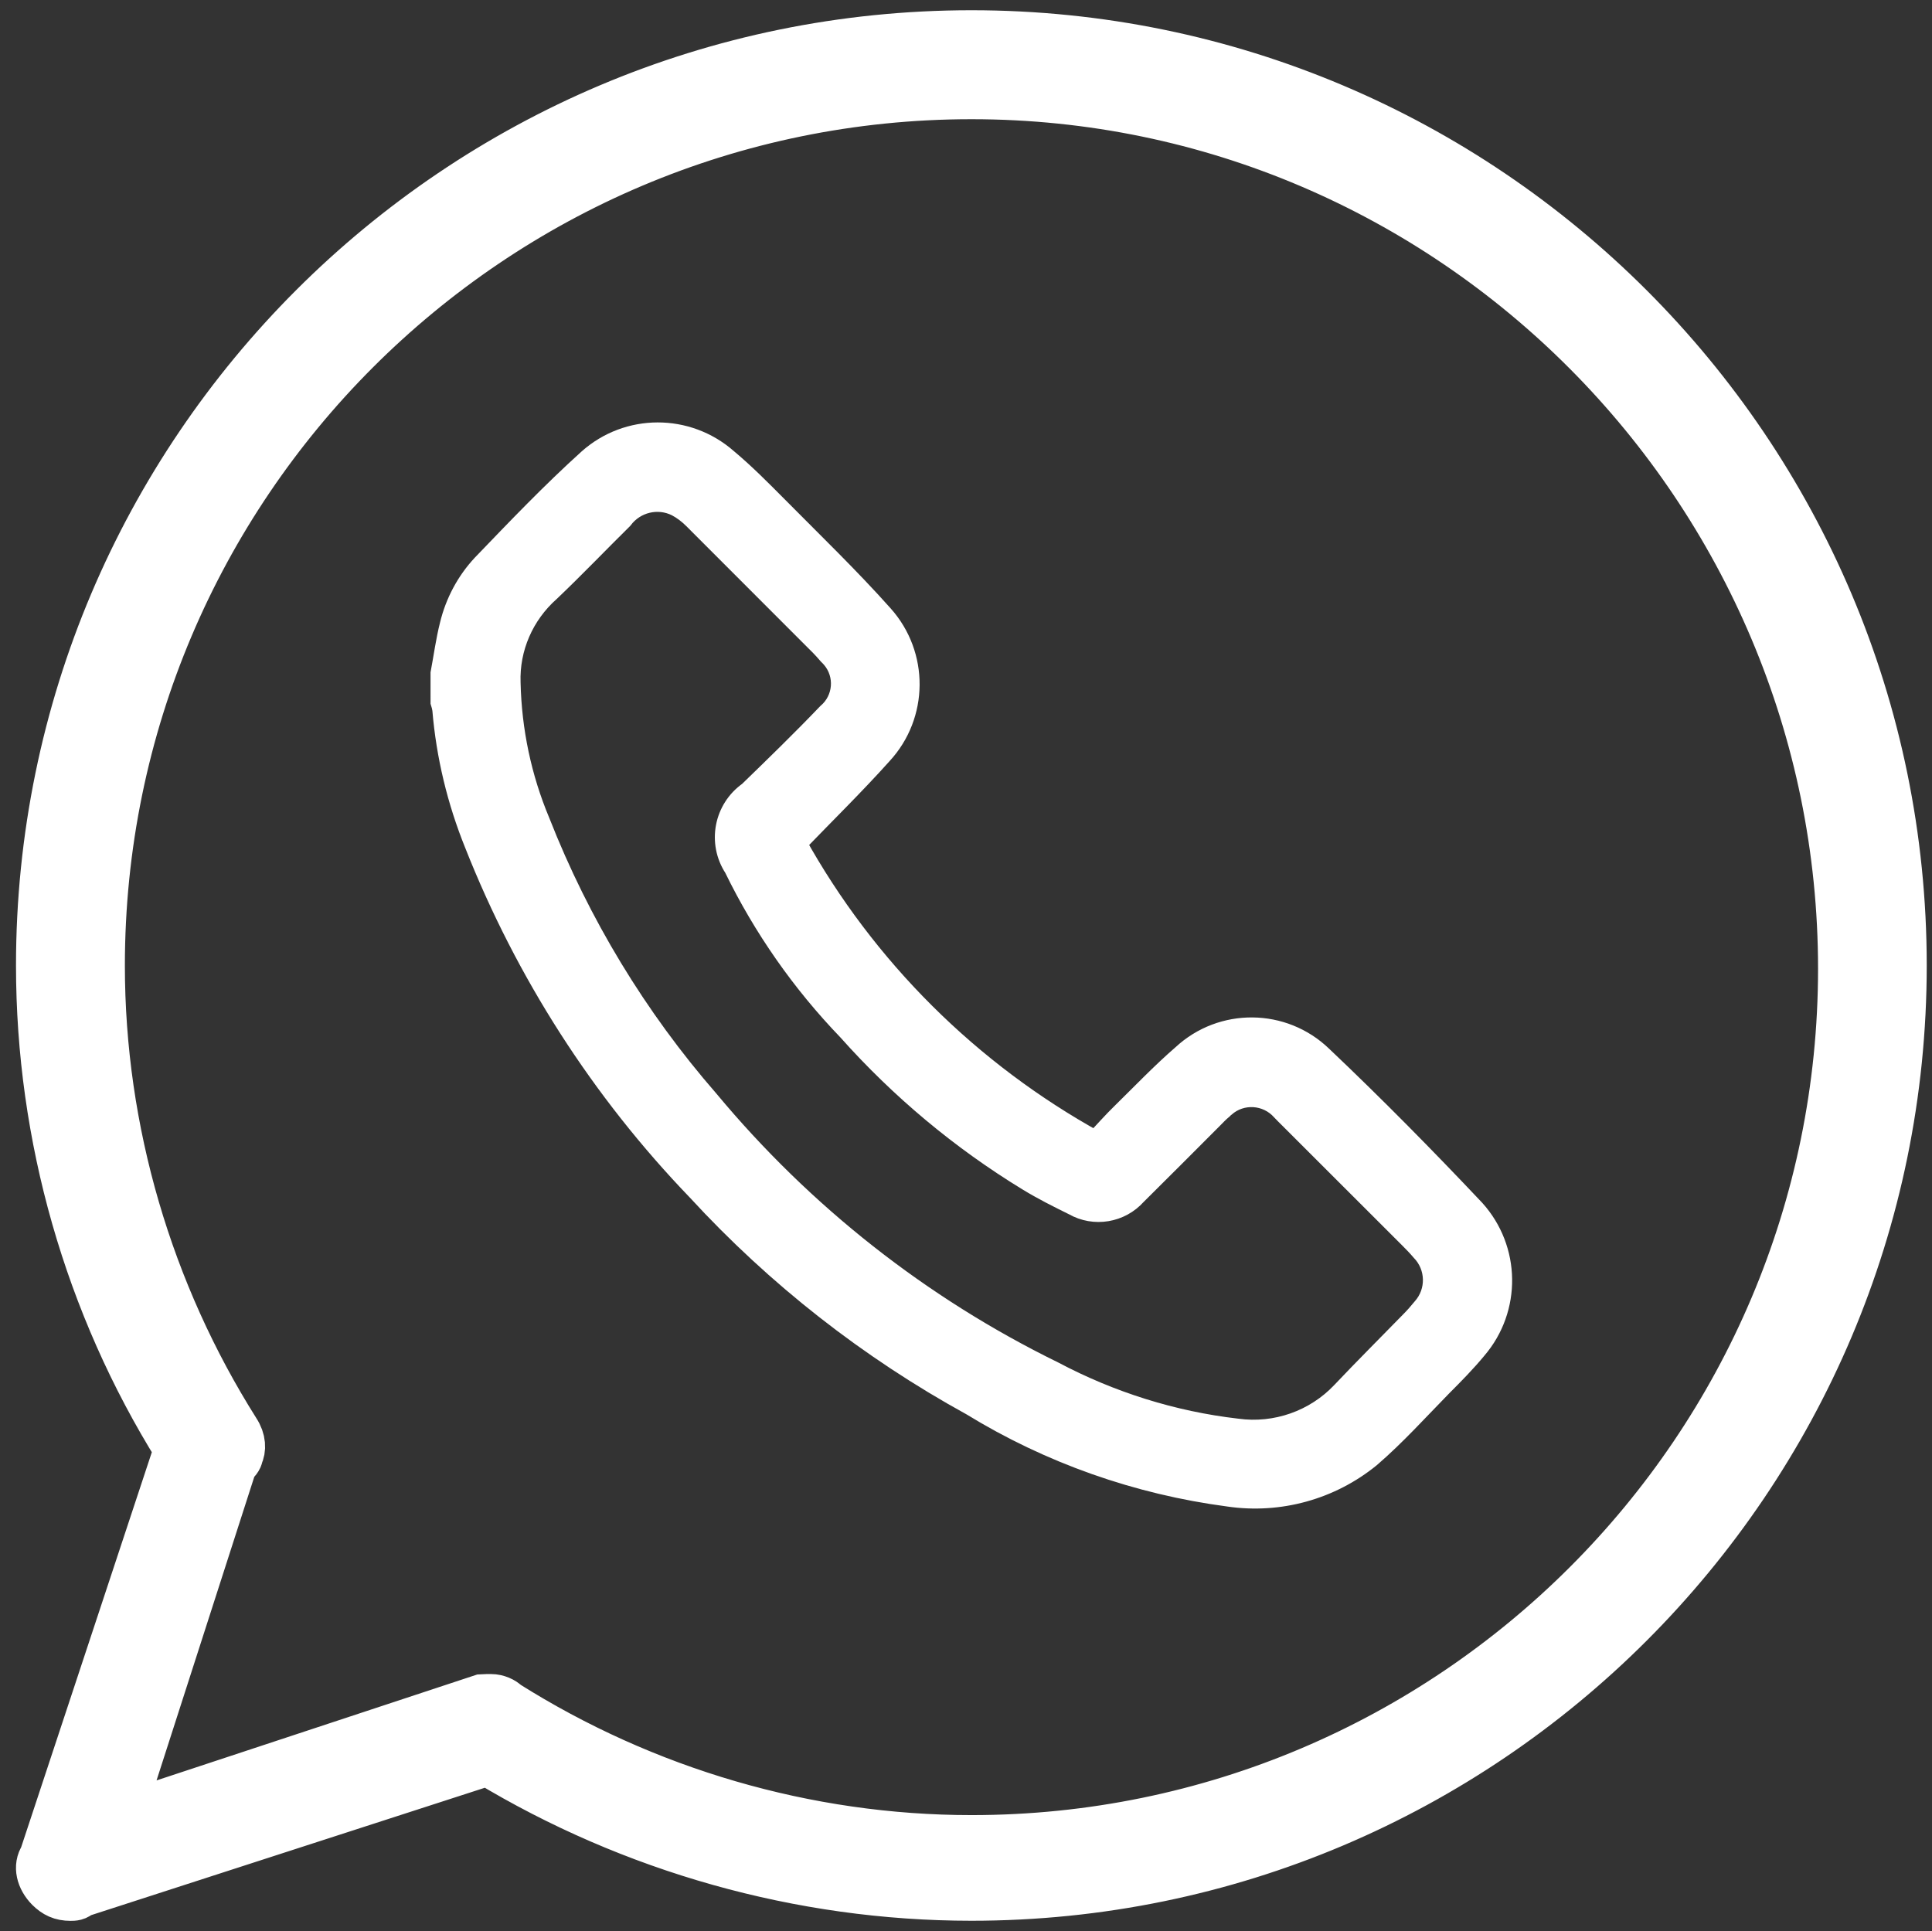
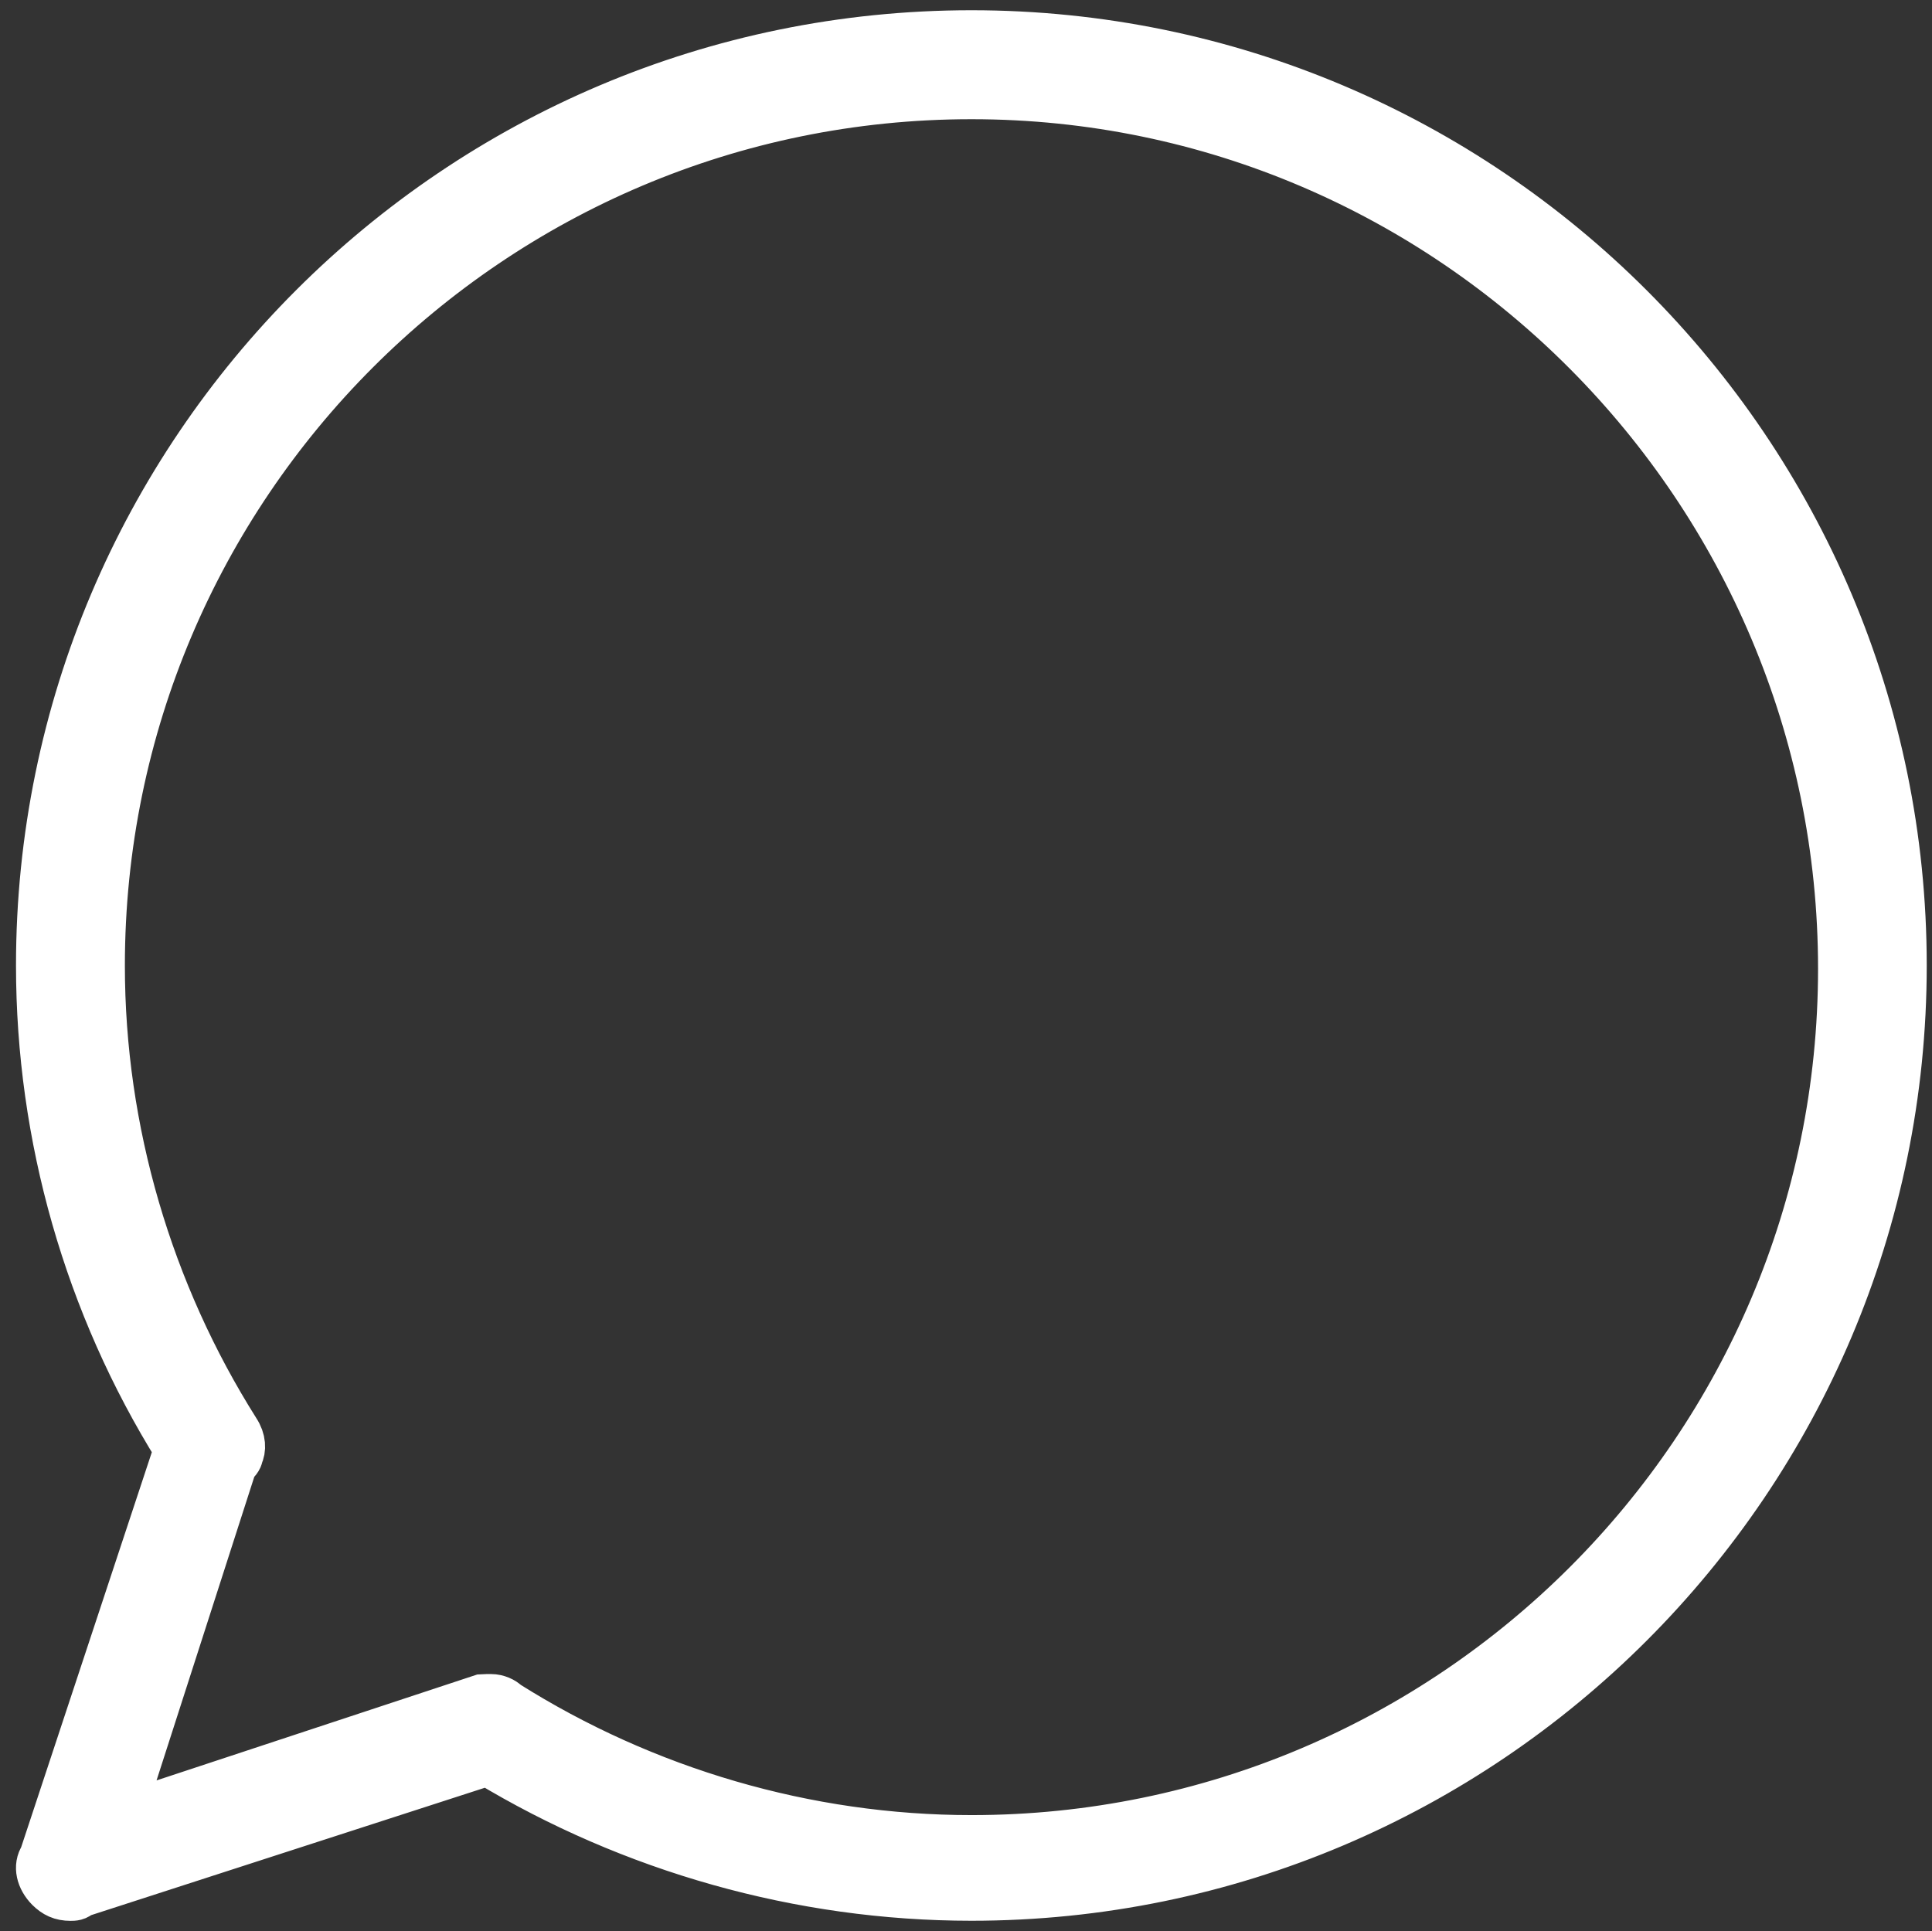
<svg xmlns="http://www.w3.org/2000/svg" version="1.1" id="Layer_1" x="0px" y="0px" width="19.803px" height="19.797px" viewBox="0 0 19.803 19.797" enable-background="new 0 0 19.803 19.797" xml:space="preserve">
  <rect x="0" y="0" width="19.803" height="19.797" fill="#333333" stroke="none" />
  <g>
    <path fill="#FFFFFF" stroke="#FFFFFF" stroke-width="0.5" stroke-miterlimit="10" d="M0.723,19.441   c-0.093,0-0.154-0.03-0.216-0.091c-0.092-0.094-0.123-0.218-0.061-0.31l1.384-4.185c-0.923-1.48-1.416-3.204-1.416-4.958   c0-5.264,4.278-9.542,9.543-9.542c5.263,0,9.542,4.279,9.542,9.542c0,5.263-4.279,9.543-9.542,9.543   c-1.755,0-3.479-0.493-4.957-1.386l-4.187,1.355C0.785,19.441,0.754,19.441,0.723,19.441z M5.033,17.411   c0.061,0,0.124,0.029,0.153,0.061c1.417,0.894,3.079,1.385,4.772,1.385c4.925,0,8.927-4,8.927-8.927   c0-4.926-4.002-8.958-8.927-8.958c-4.926,0-8.928,4.002-8.928,8.927c0,1.695,0.493,3.357,1.386,4.772   c0.062,0.094,0.062,0.187,0.031,0.247c0,0.03-0.031,0.061-0.062,0.093l-1.169,3.632l3.724-1.23   C4.971,17.411,5.002,17.411,5.033,17.411z" />
  </g>
  <g id="Weibo">
</g>
  <g id="Group_30" transform="translate(-113.713 -18.531)">
-     <path id="Path_6" fill="#FFFFFF" stroke="#FFFFFF" stroke-width="0.25" stroke-miterlimit="10" d="M118.251,25.435   c0.031-0.165,0.053-0.332,0.094-0.494c0.055-0.227,0.167-0.438,0.327-0.609c0.354-0.368,0.707-0.738,1.086-1.08   c0.396-0.353,0.993-0.354,1.393-0.004c0.181,0.151,0.348,0.32,0.515,0.488c0.365,0.369,0.739,0.729,1.083,1.115   c0.357,0.399,0.353,1.005-0.01,1.398c-0.278,0.31-0.576,0.602-0.887,0.924c0.719,1.297,1.791,2.363,3.092,3.08   c0.101-0.106,0.19-0.208,0.286-0.301c0.204-0.2,0.4-0.406,0.617-0.594c0.397-0.368,1.013-0.362,1.403,0.014   c0.537,0.509,1.056,1.036,1.563,1.573c0.358,0.396,0.367,0.997,0.019,1.403c-0.11,0.133-0.23,0.255-0.353,0.378   c-0.242,0.247-0.475,0.506-0.734,0.729c-0.401,0.327-0.922,0.471-1.434,0.396c-0.933-0.123-1.828-0.438-2.63-0.93   c-1.048-0.576-1.996-1.318-2.806-2.199c-0.984-1.022-1.757-2.228-2.278-3.547c-0.177-0.438-0.289-0.901-0.328-1.373   c-0.004-0.026-0.01-0.051-0.018-0.076L118.251,25.435z M118.924,25.531c0.011,0.493,0.113,0.978,0.303,1.431   c0.411,1.047,0.998,2.016,1.735,2.862c0.971,1.167,2.176,2.117,3.54,2.785c0.587,0.311,1.228,0.513,1.887,0.589   c0.404,0.056,0.813-0.088,1.092-0.384c0.229-0.242,0.467-0.479,0.7-0.718c0.045-0.045,0.088-0.094,0.128-0.143   c0.157-0.177,0.151-0.444-0.014-0.614c-0.039-0.046-0.081-0.089-0.123-0.131l-1.229-1.228c-0.025-0.024-0.051-0.051-0.078-0.079   c-0.158-0.178-0.432-0.196-0.61-0.038c-0.008,0.006-0.017,0.014-0.024,0.022c-0.037,0.03-0.07,0.066-0.105,0.101   c-0.26,0.26-0.519,0.521-0.781,0.78c-0.156,0.175-0.414,0.218-0.617,0.102c-0.159-0.078-0.316-0.157-0.467-0.249   c-0.687-0.419-1.308-0.938-1.843-1.539c-0.472-0.49-0.864-1.051-1.162-1.663c-0.164-0.25-0.1-0.583,0.144-0.754   c0.272-0.264,0.544-0.528,0.807-0.803c0.177-0.151,0.199-0.417,0.047-0.595c-0.012-0.013-0.024-0.027-0.037-0.039   c-0.025-0.029-0.05-0.057-0.076-0.084c-0.435-0.435-0.87-0.871-1.305-1.306c-0.053-0.053-0.113-0.099-0.179-0.134   c-0.2-0.1-0.443-0.042-0.578,0.137c-0.249,0.246-0.49,0.498-0.743,0.739C119.062,24.821,118.911,25.169,118.924,25.531z" />
-   </g>
+     </g>
</svg>